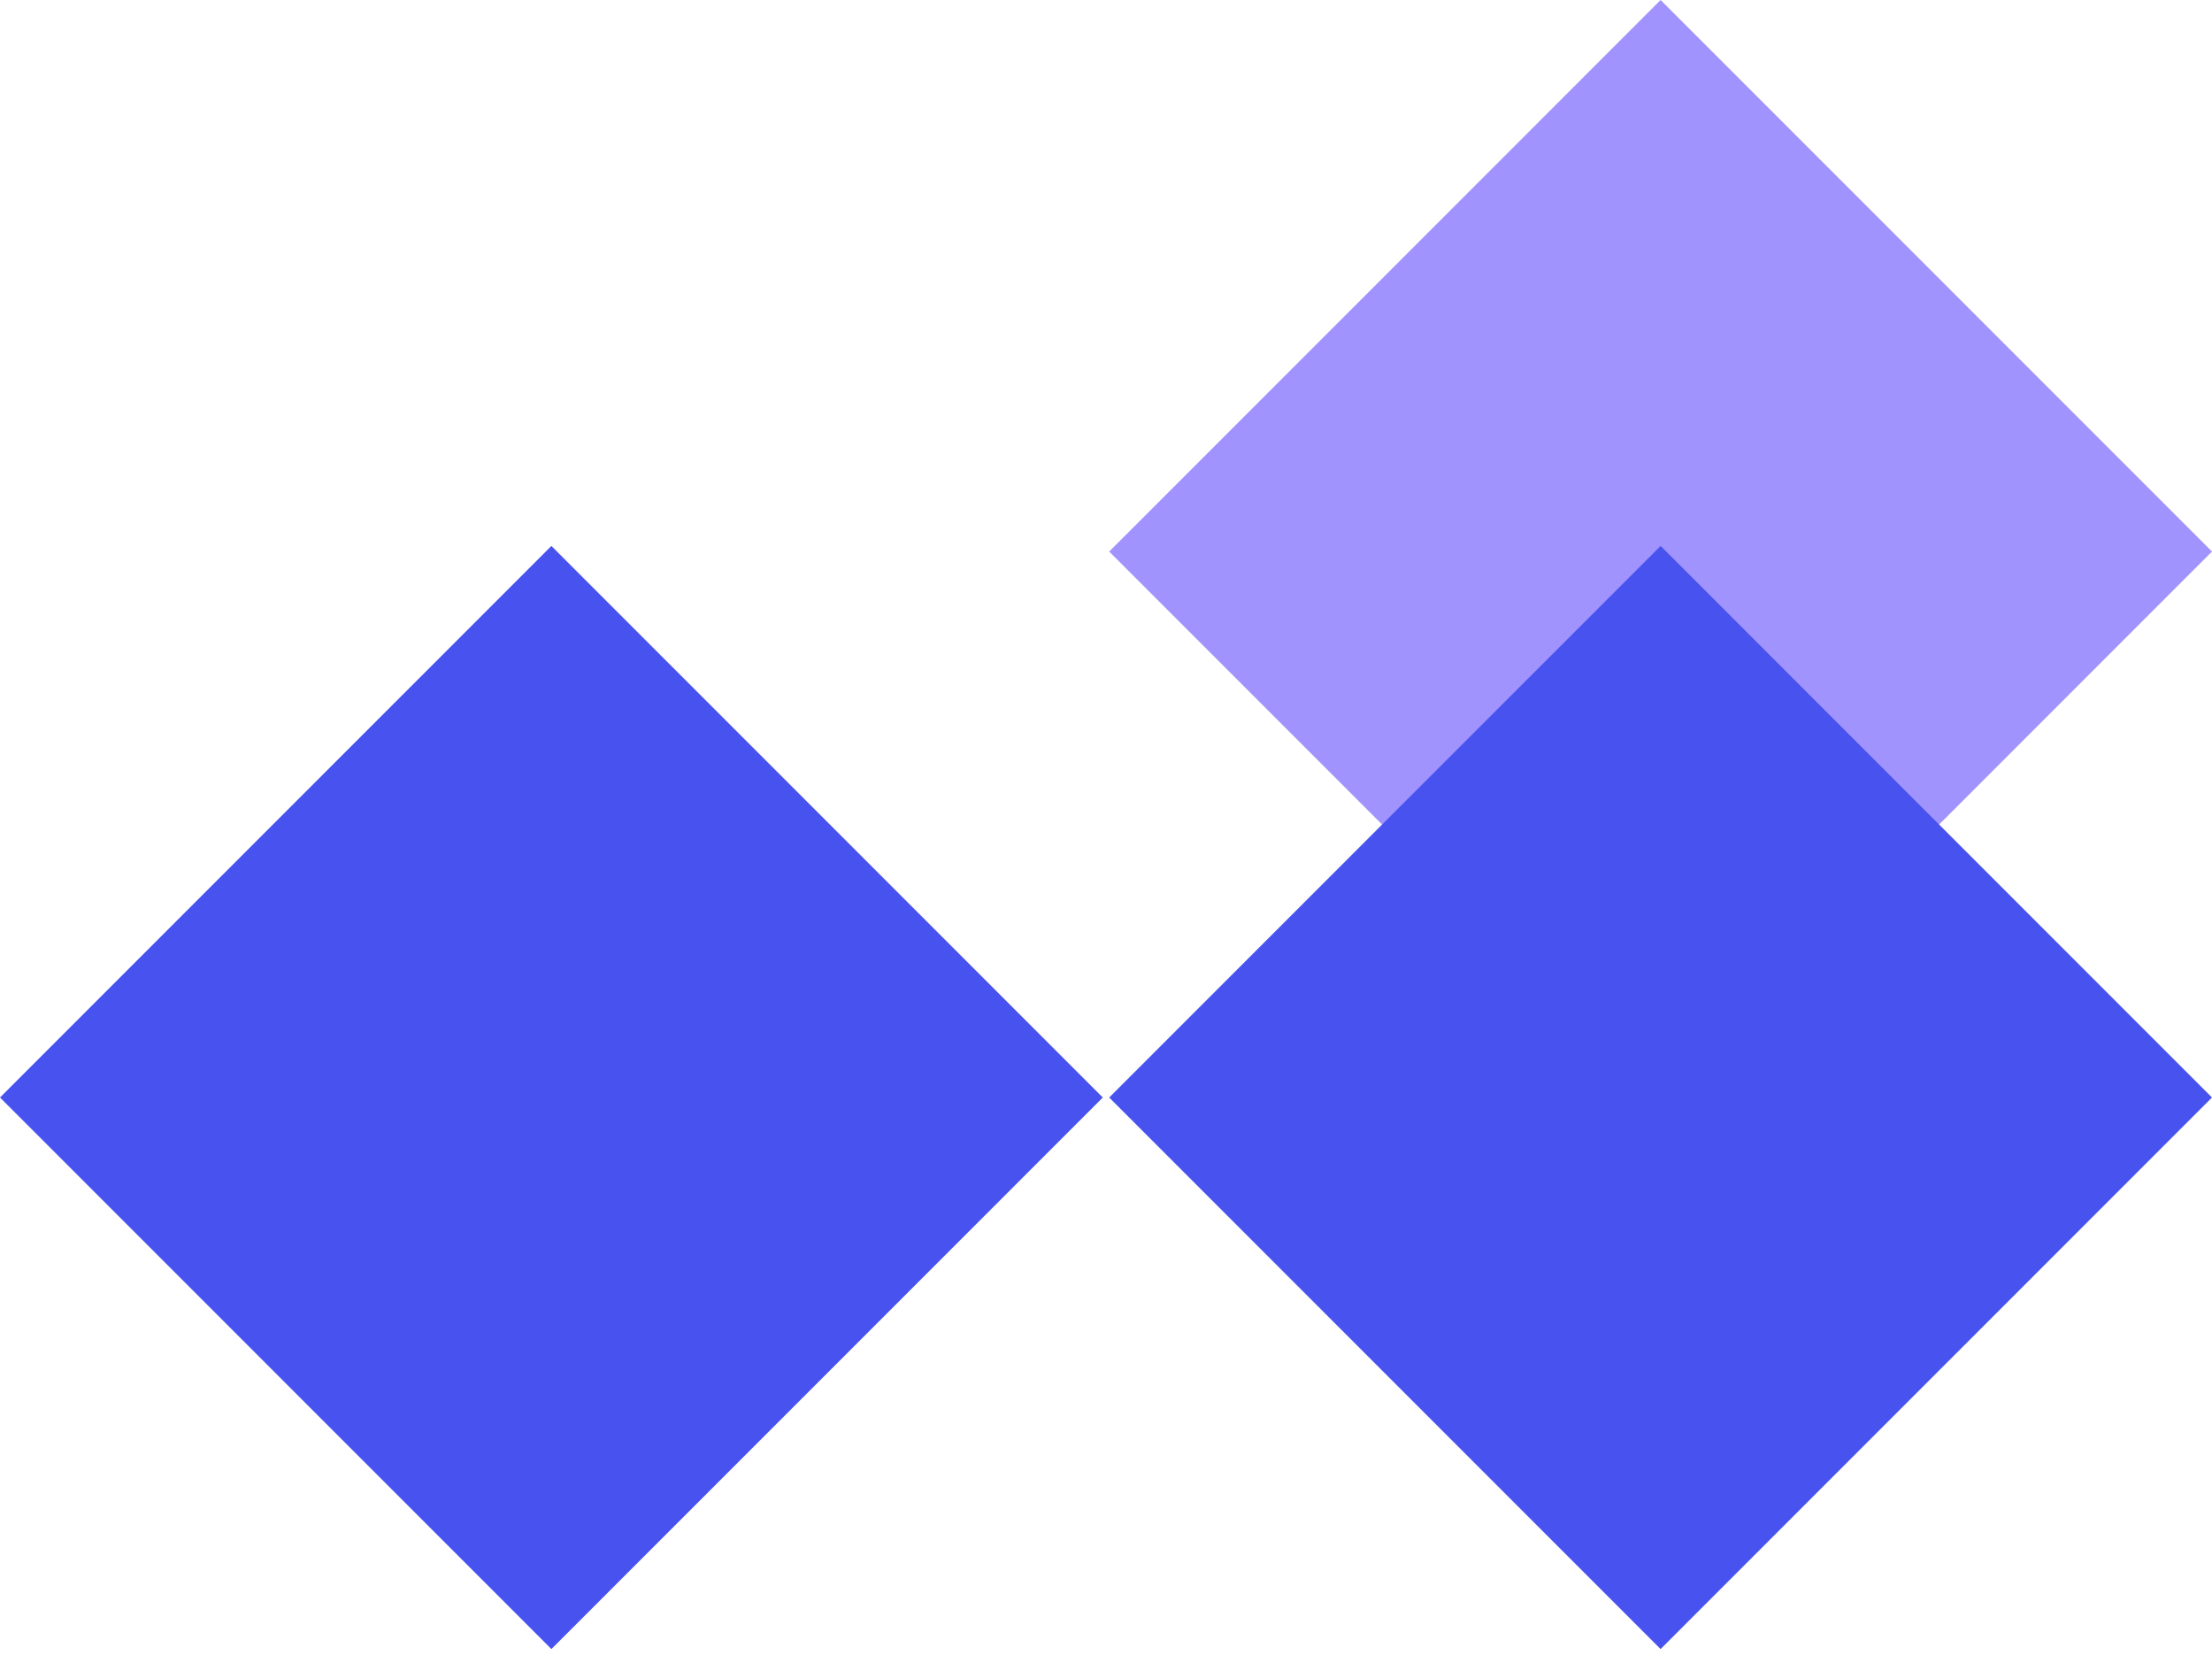
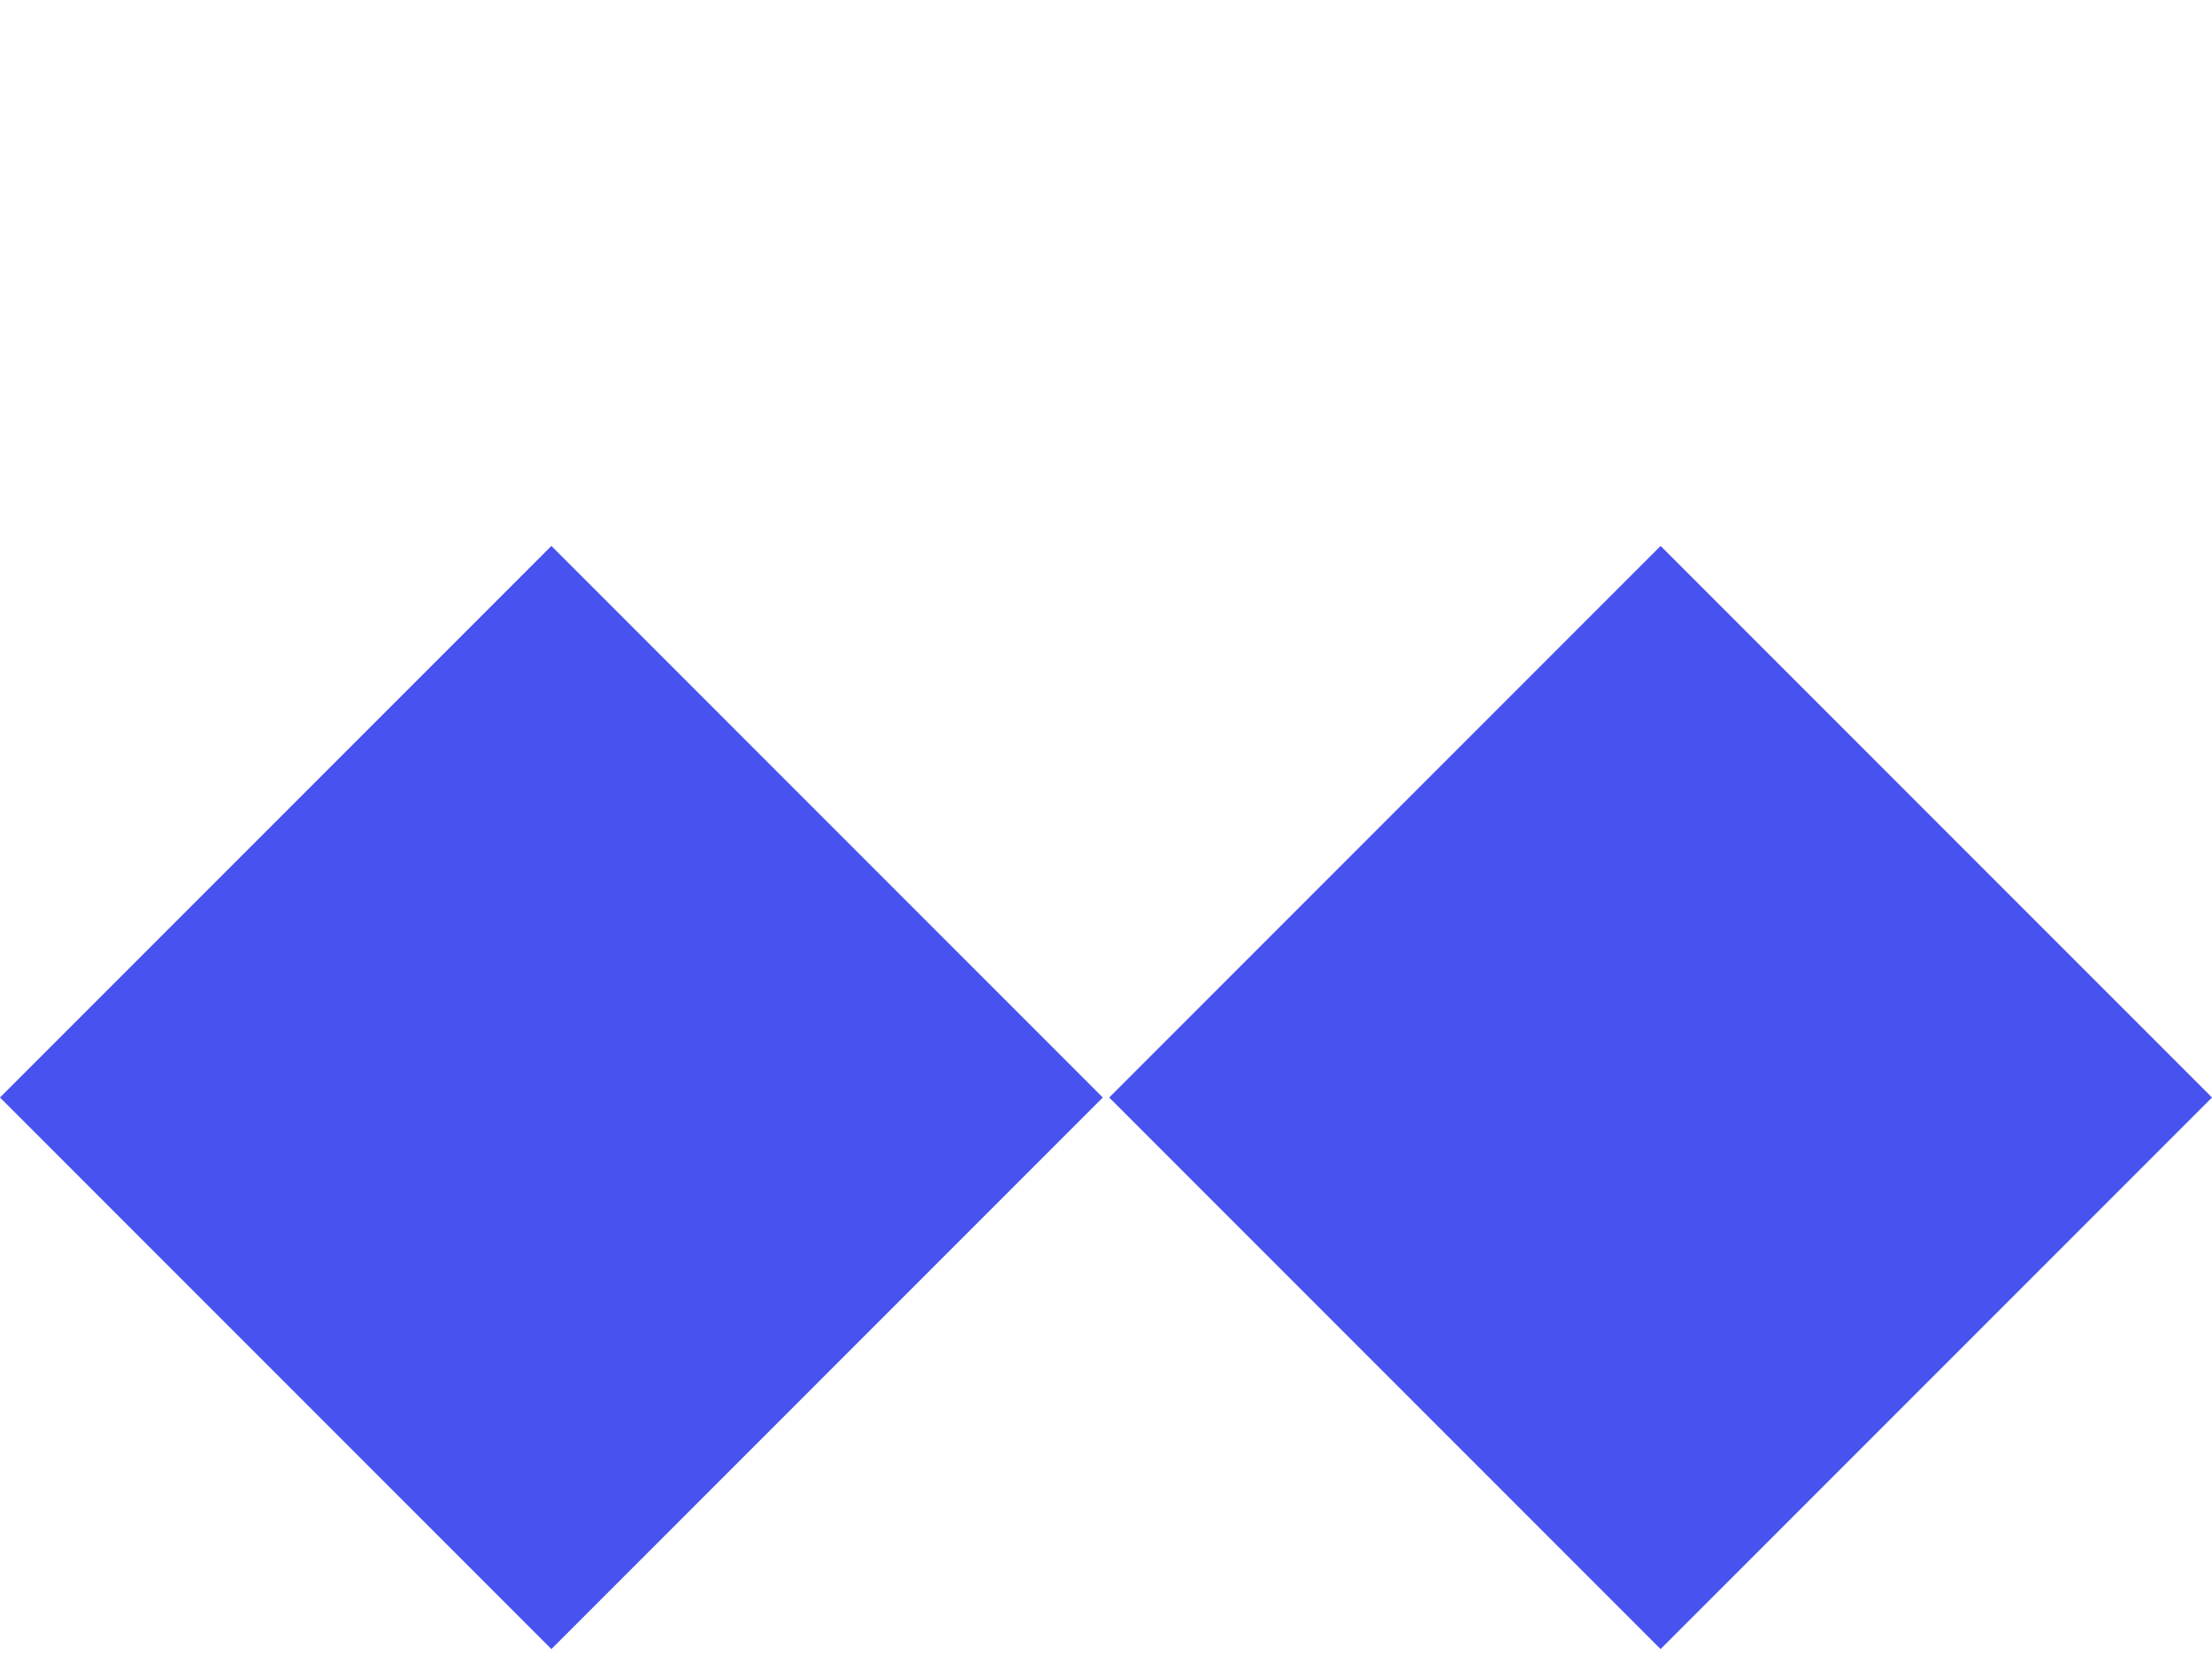
<svg xmlns="http://www.w3.org/2000/svg" width="141" height="106" viewBox="0 0 141 106" fill="none">
-   <rect x="105.852" width="49.707" height="49.707" transform="rotate(45 105.852 0)" fill="#A093FD" />
  <rect x="105.852" y="34.791" width="49.707" height="49.707" transform="rotate(45 105.852 34.791)" fill="#4852EE" />
  <rect x="35.148" y="34.791" width="49.707" height="49.707" transform="rotate(45 35.148 34.791)" fill="#4852EE" />
</svg>